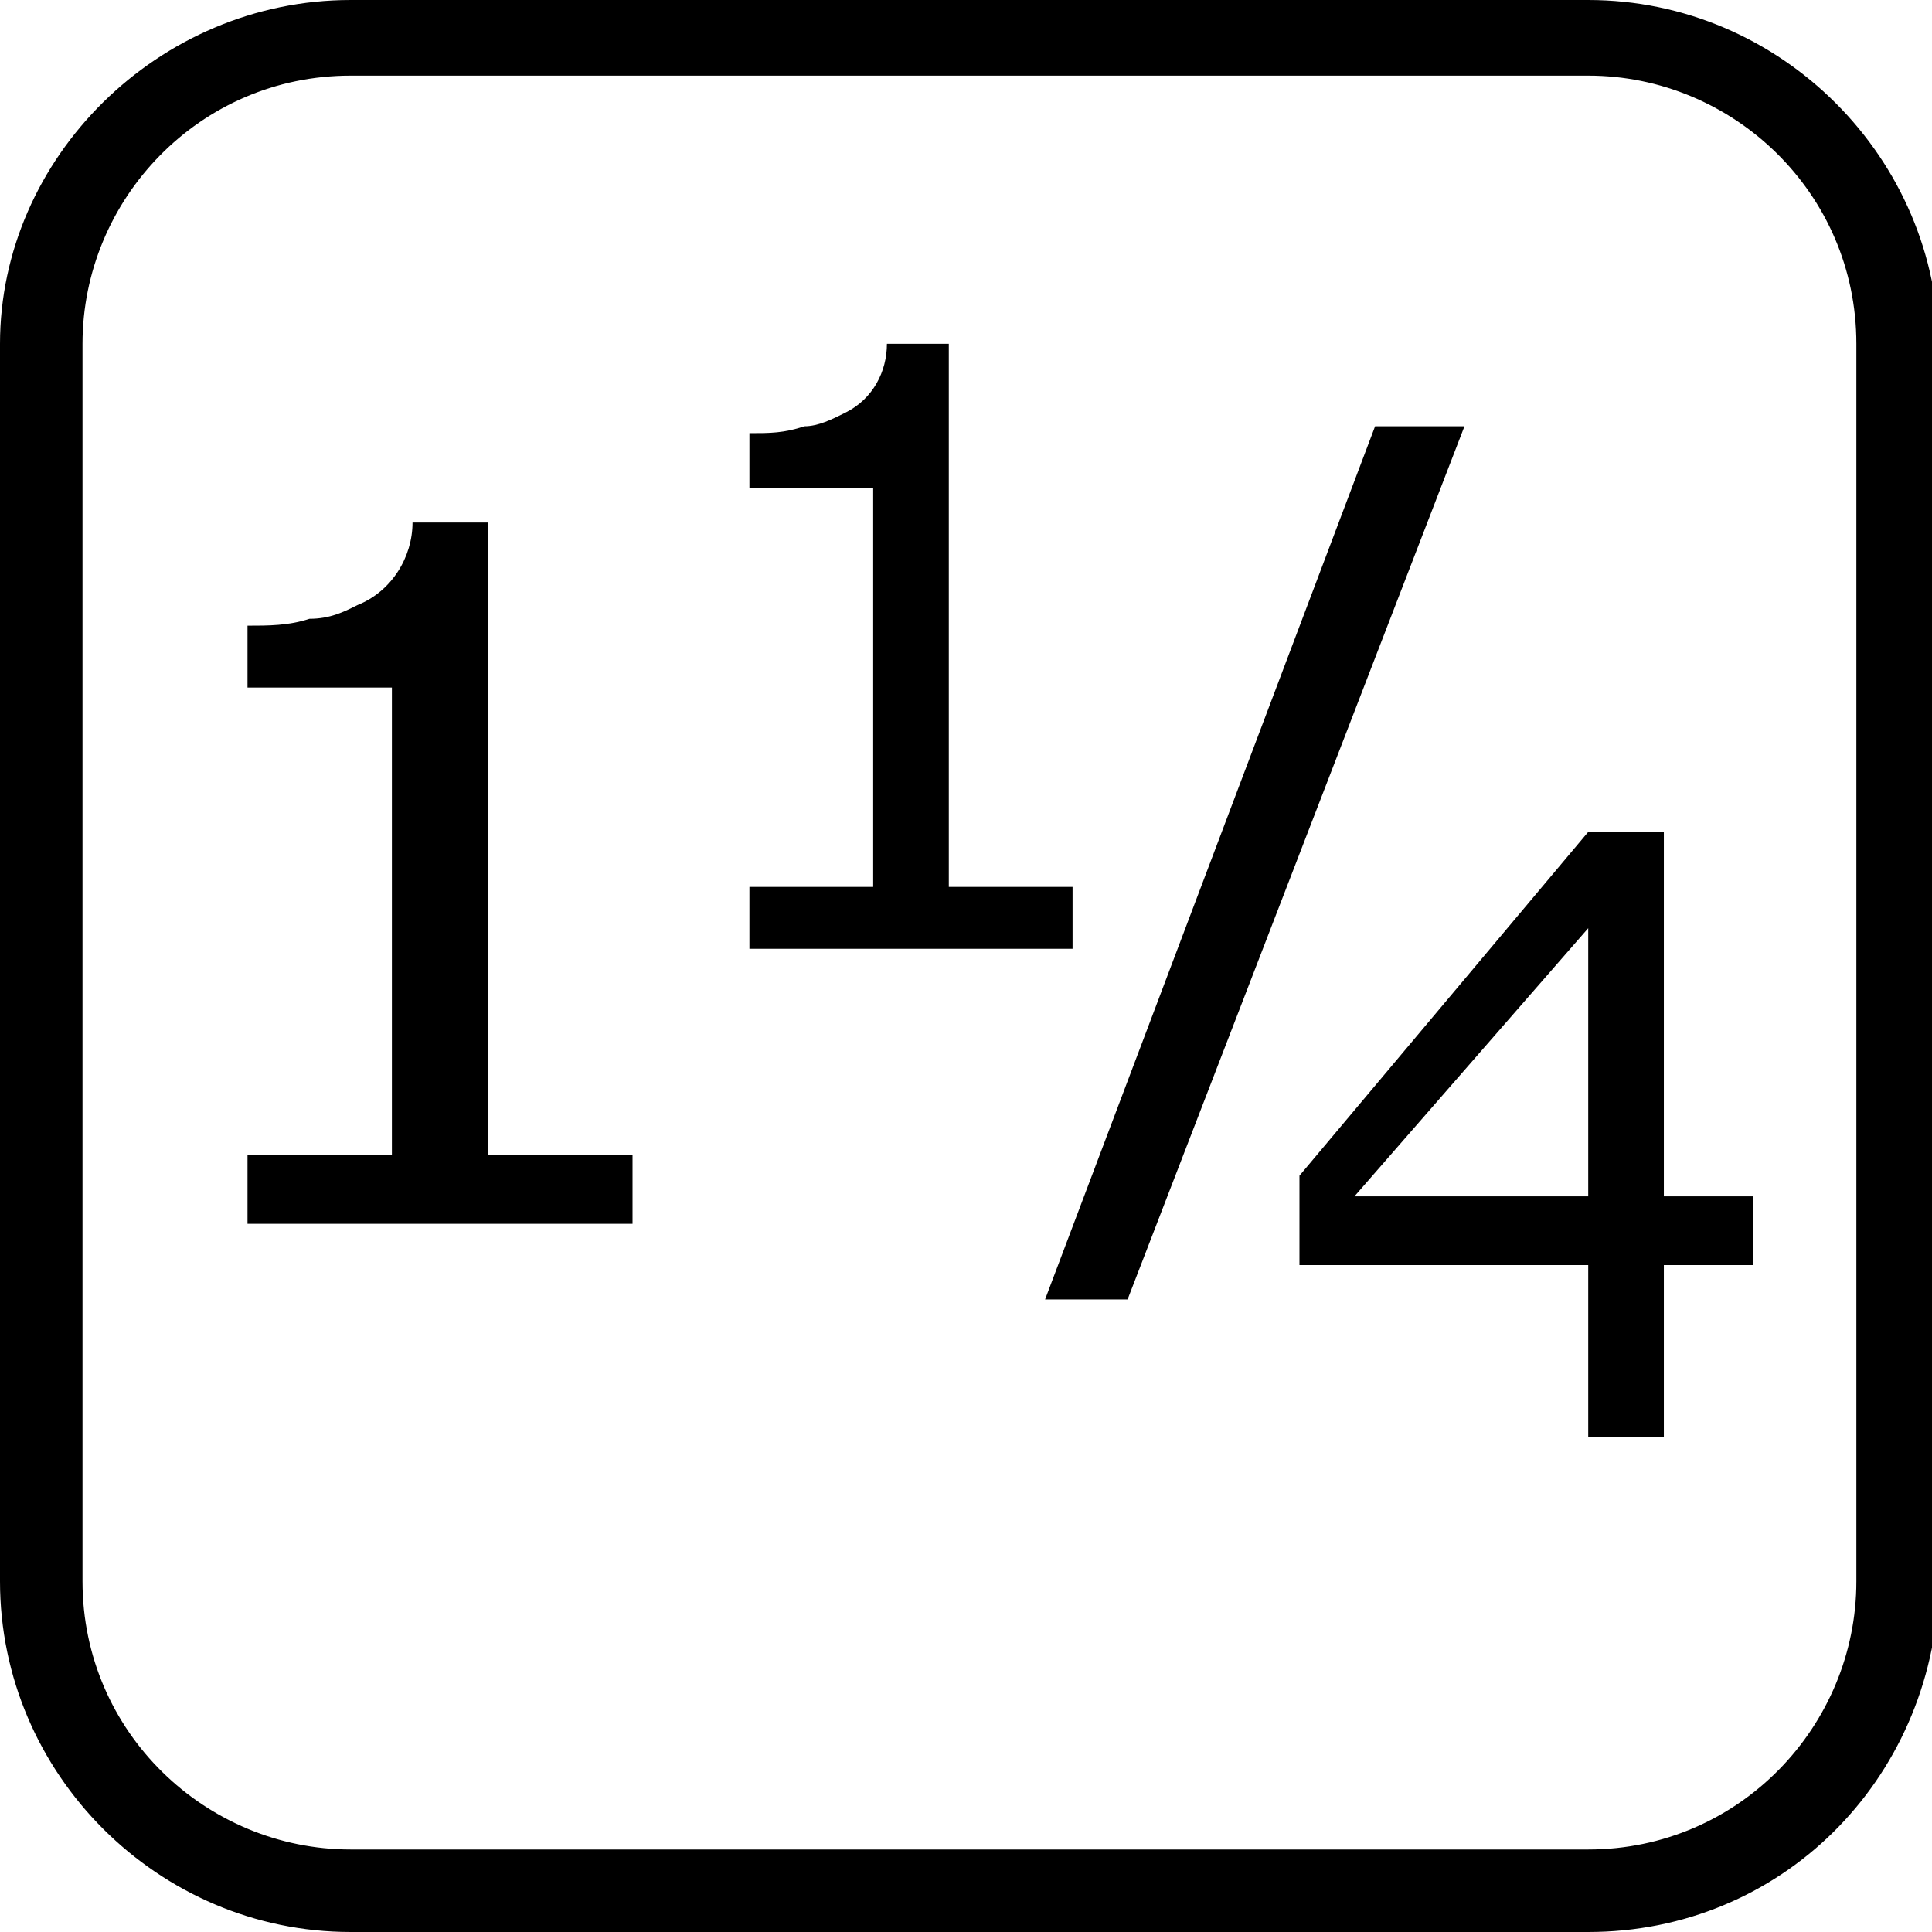
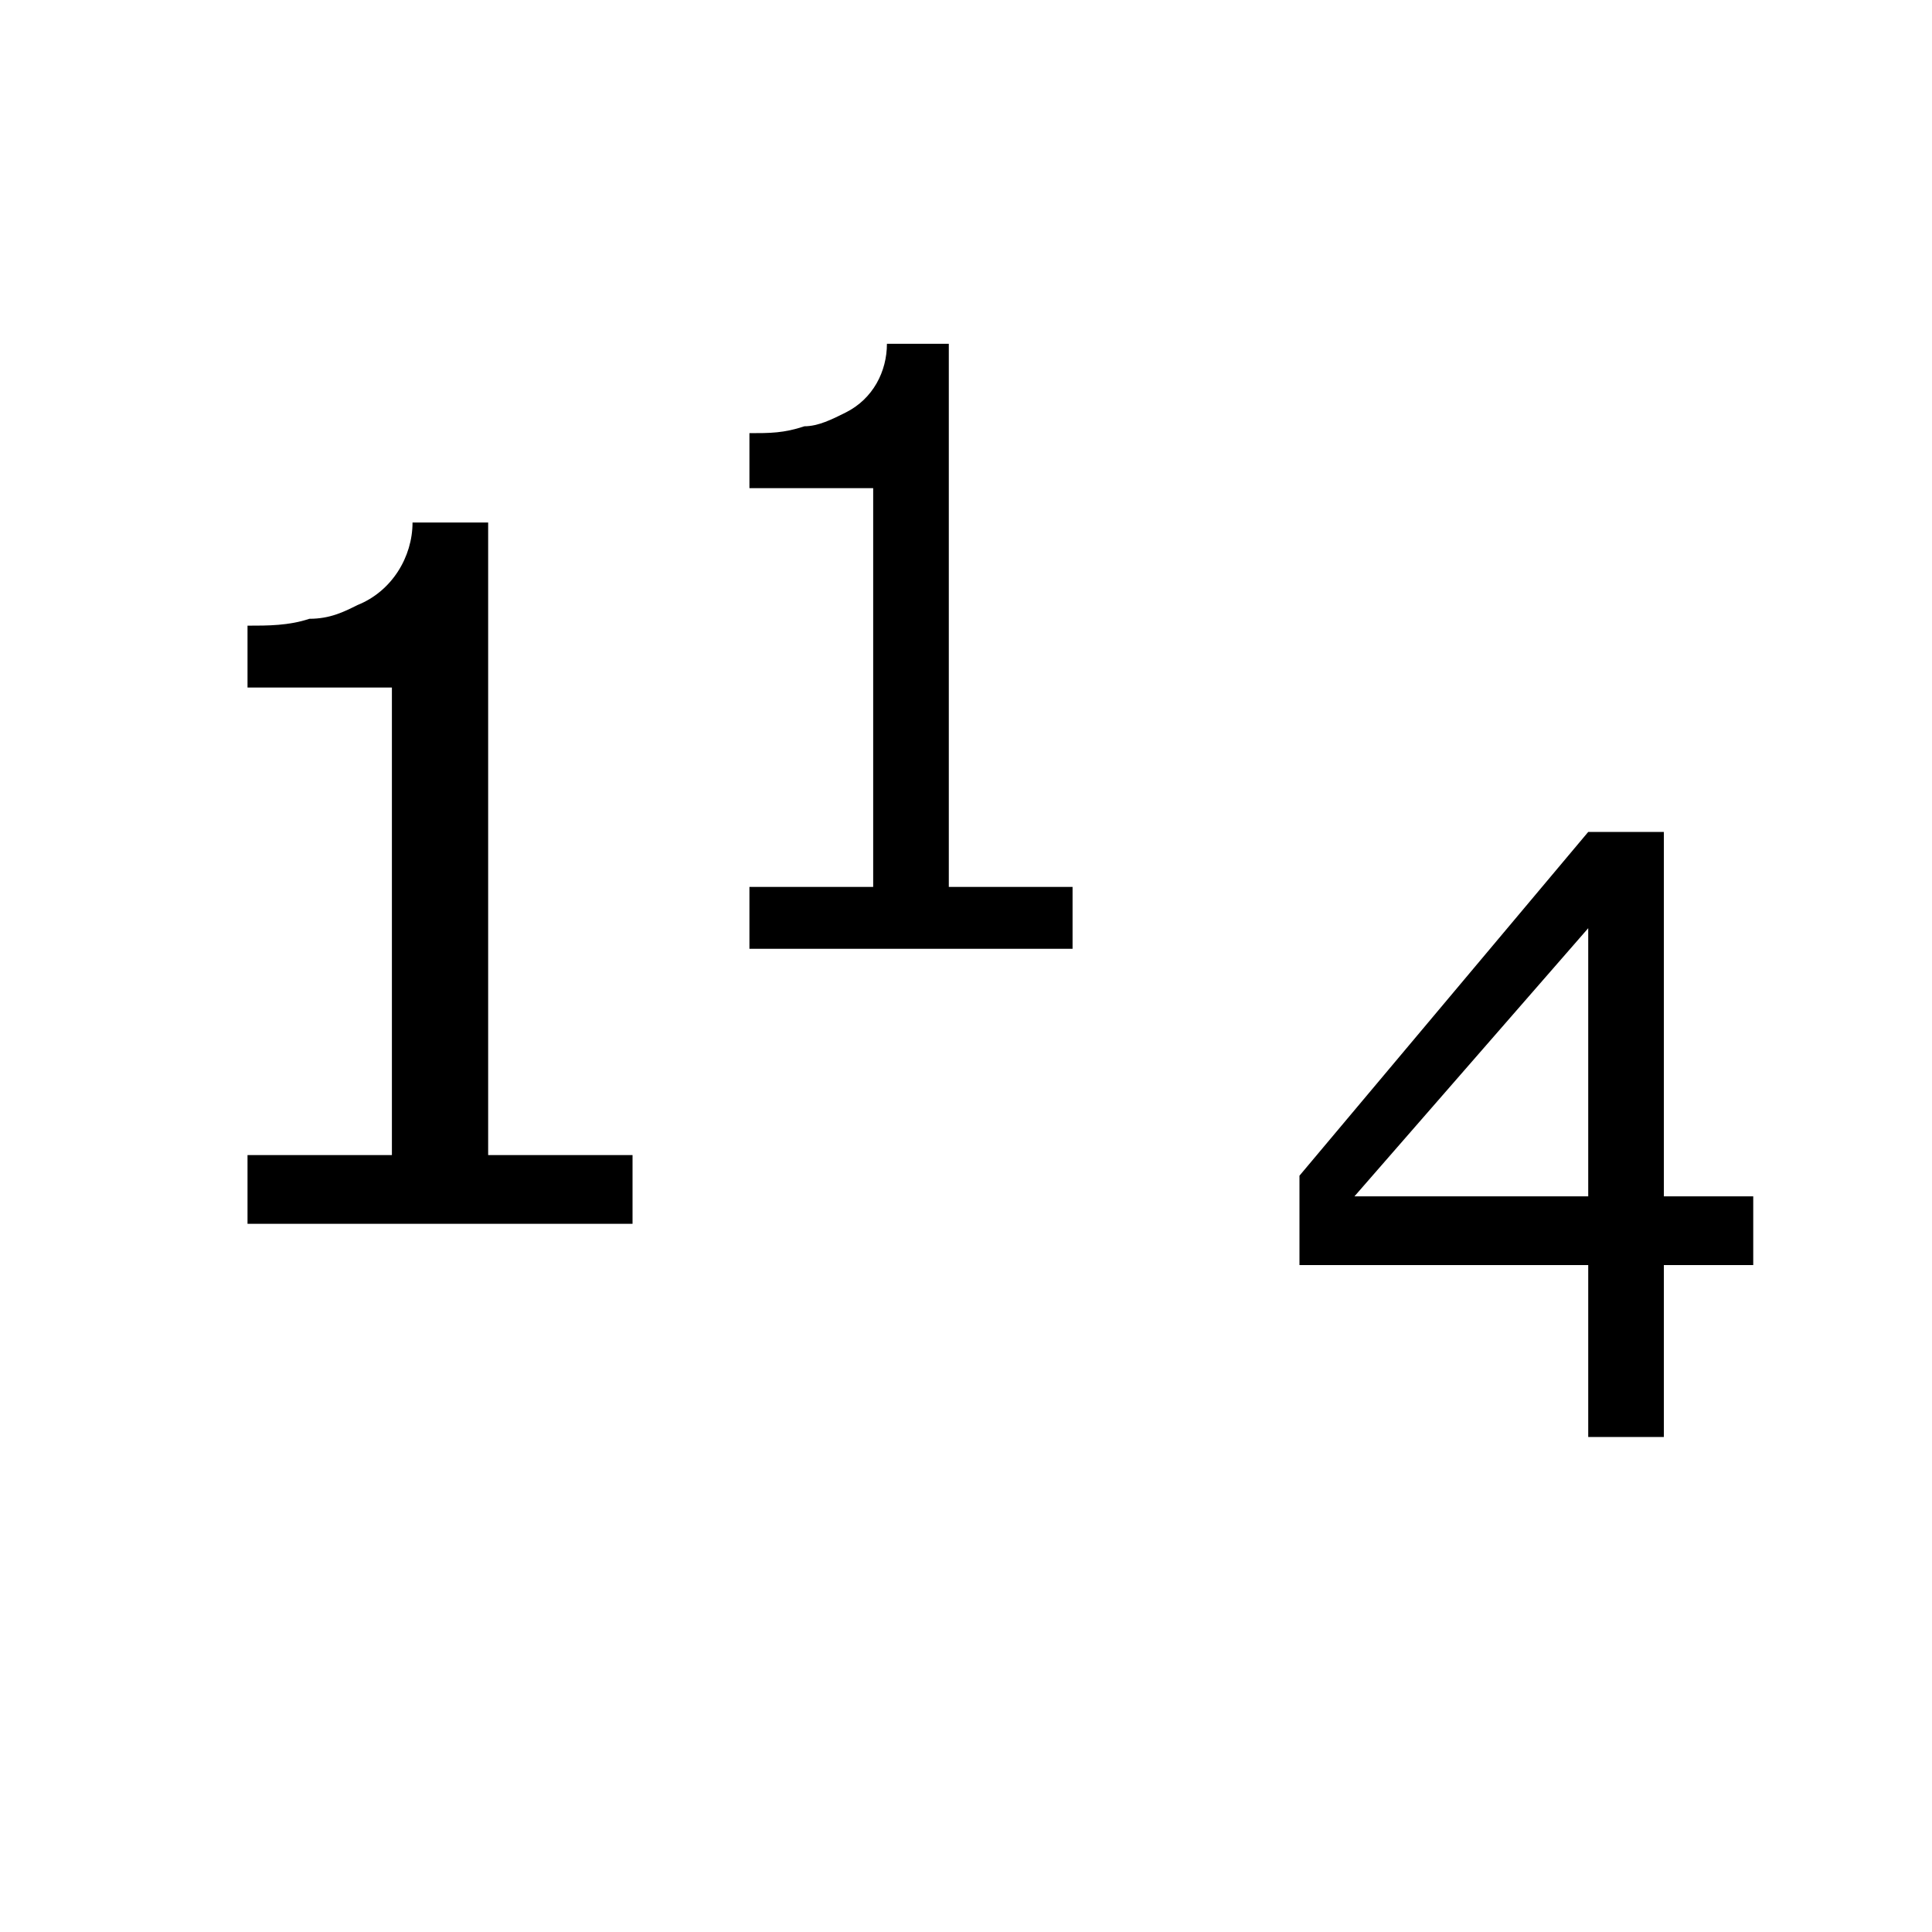
<svg xmlns="http://www.w3.org/2000/svg" version="1.1" id="Layer_1" x="0px" y="0px" viewBox="0 0 28.1 28.1" style="enable-background:new 0 0 28.1 28.1;" xml:space="preserve">
  <path d="M9.1,17.8H3.6v-1h2.1V10H3.6V9.1c0.3,0,0.6,0,0.9-0.1c0.3,0,0.5-0.1,0.7-0.2C5.7,8.6,6,8.1,6,7.6h1.1v9.2h2.1V17.8z" />
  <path d="M15.6,13.8h-4.7v-0.9h1.8V7.1h-1.8V6.3c0.3,0,0.5,0,0.8-0.1c0.2,0,0.4-0.1,0.6-0.2c0.4-0.2,0.6-0.6,0.6-1h0.9v7.9h1.8  L15.6,13.8z" />
-   <path d="M21.3,6.2l-4.9,12.7h-1.2l4.8-12.7H21.3z" />
  <path d="M25.5,18.4h-1.3v2.5h-1.1v-2.5h-4.2v-1.3l4.2-5h1.1v5.3h1.3L25.5,18.4z M23.1,17.4v-3.9l-3.4,3.9H23.1z" />
-   <path d="M23.1,28.1h-18c-2.8,0-5.1-2.3-5.1-5.1v-18C0,2.3,2.3,0,5.1,0h18c2.8,0,5.1,2.3,5.1,5.1v18C28.1,25.9,25.9,28.1,23.1,28.1z   M5.1,1.1c-2.2,0-3.9,1.8-3.9,3.9v18c0,2.2,1.8,3.9,3.9,3.9h18c2.2,0,3.9-1.8,3.9-3.9v-18c0-2.2-1.8-3.9-3.9-3.9L5.1,1.1z" />
</svg>